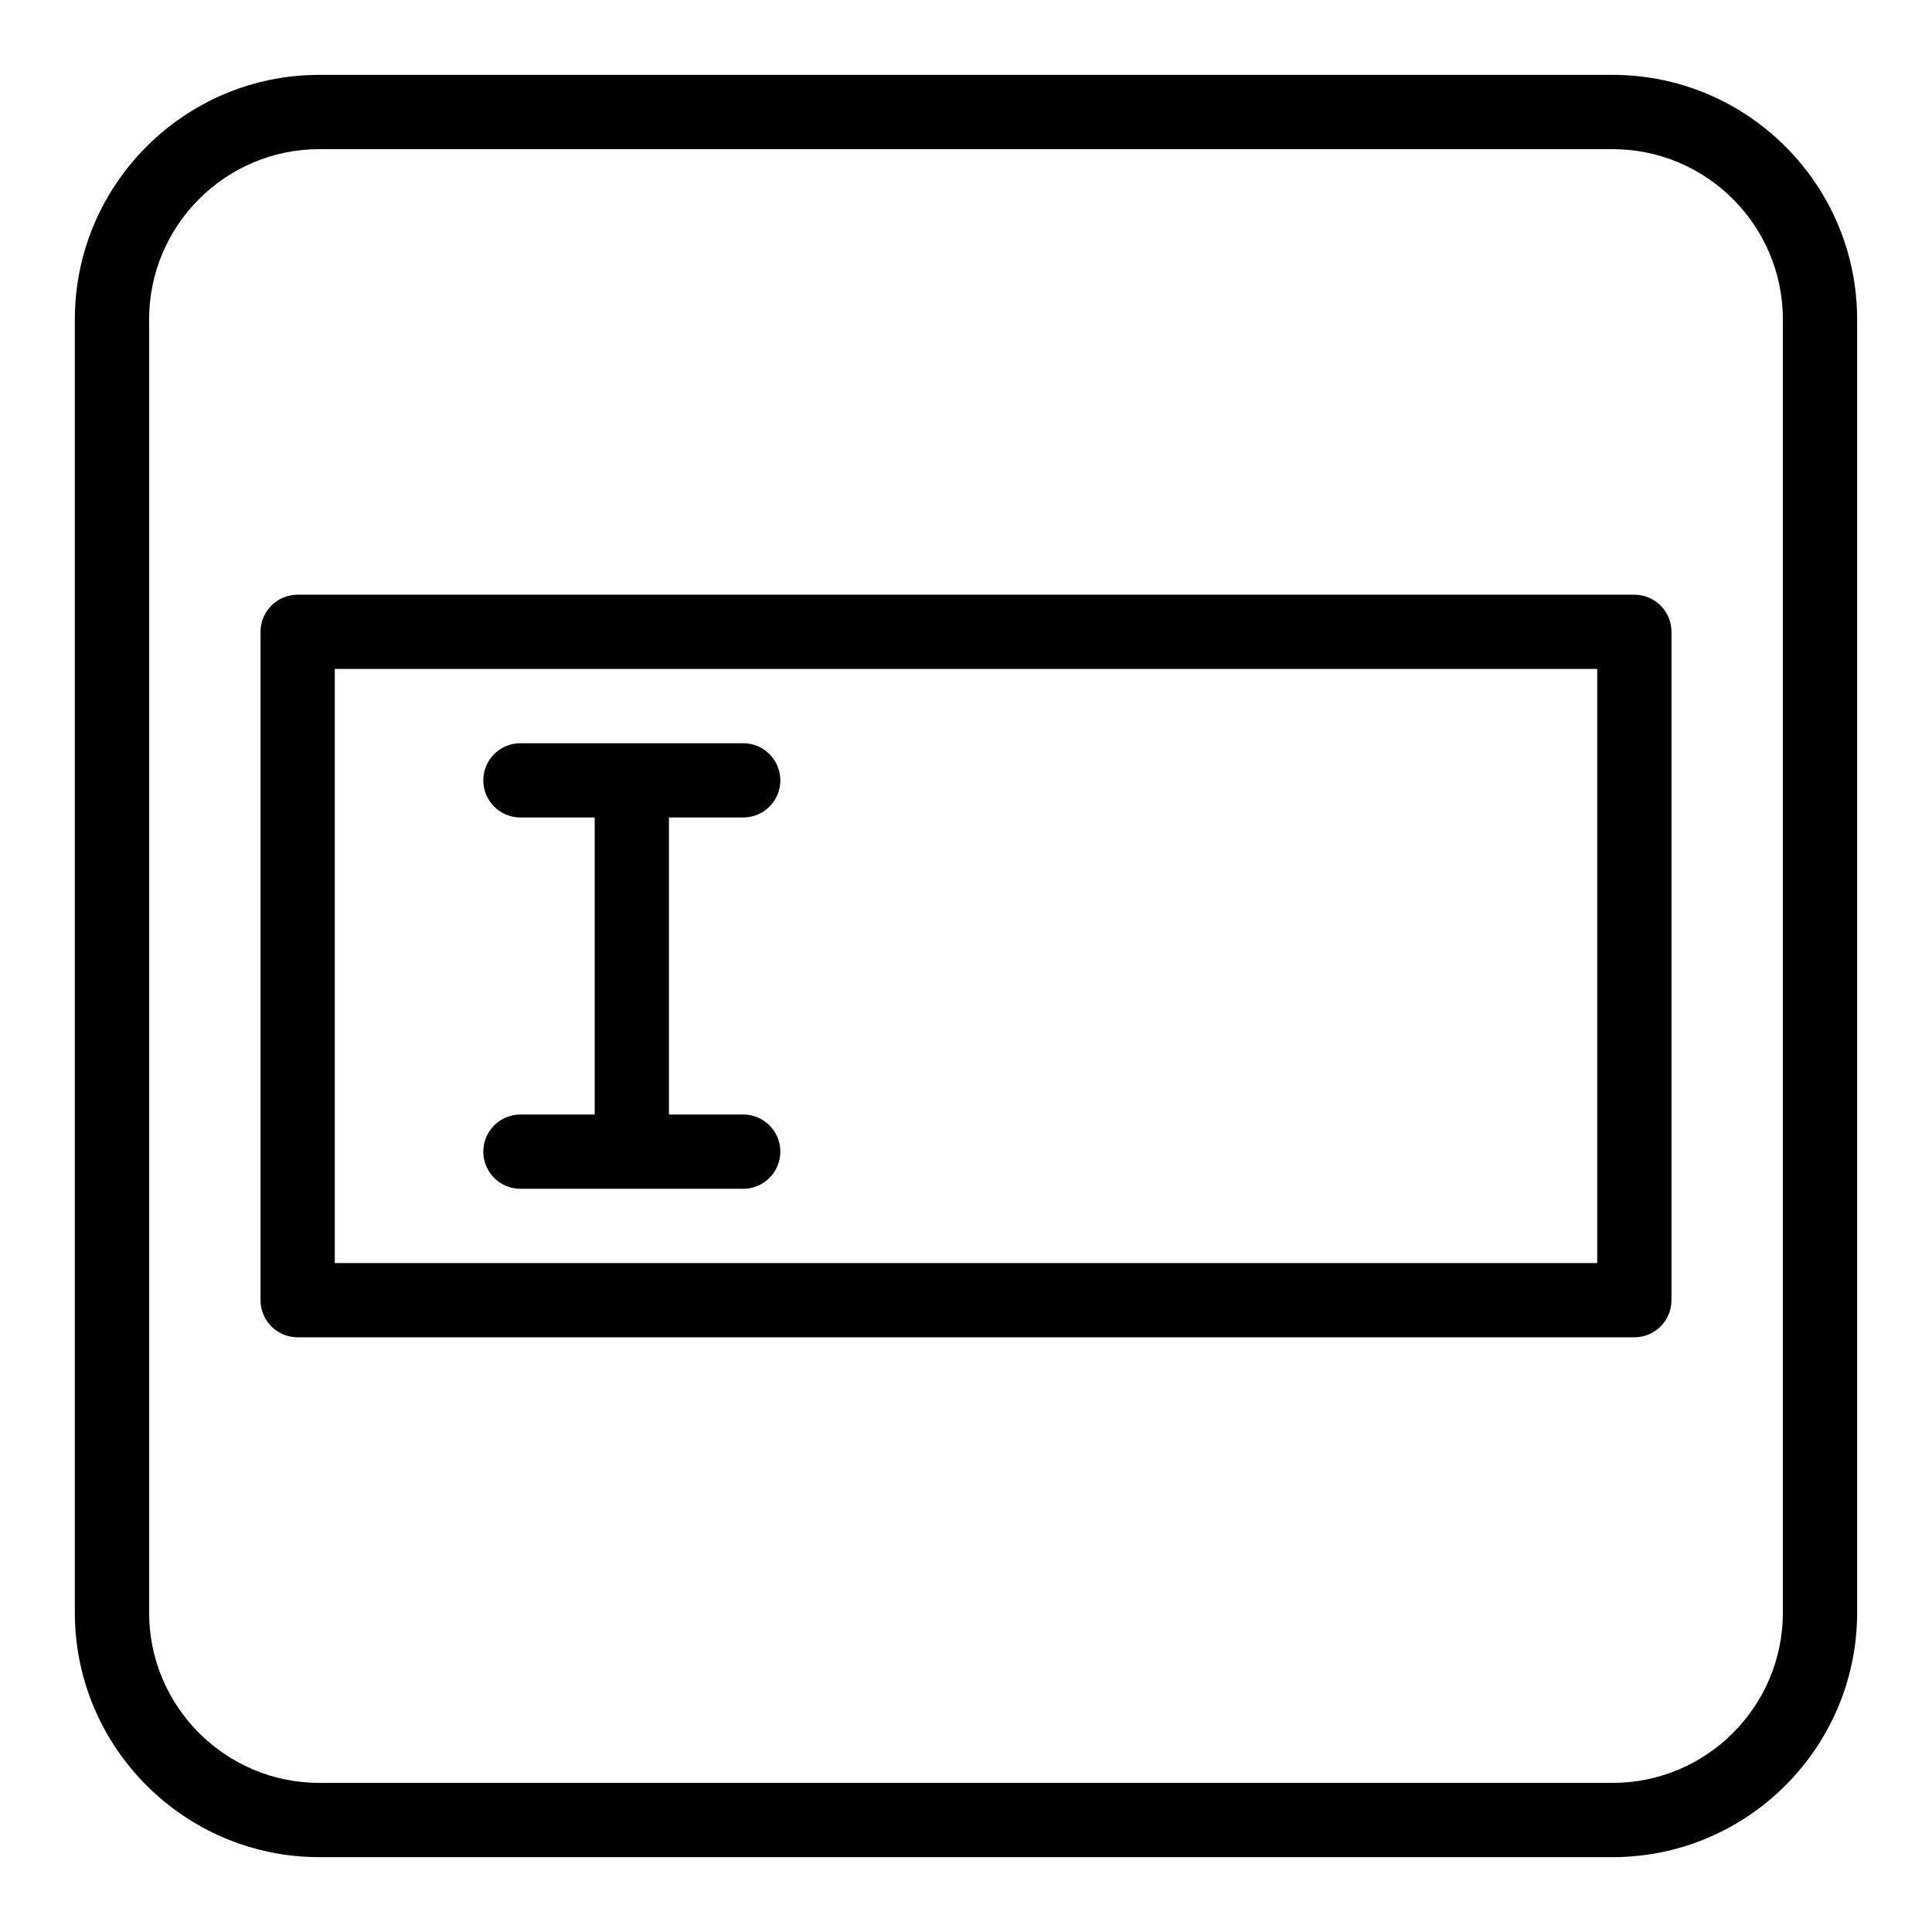
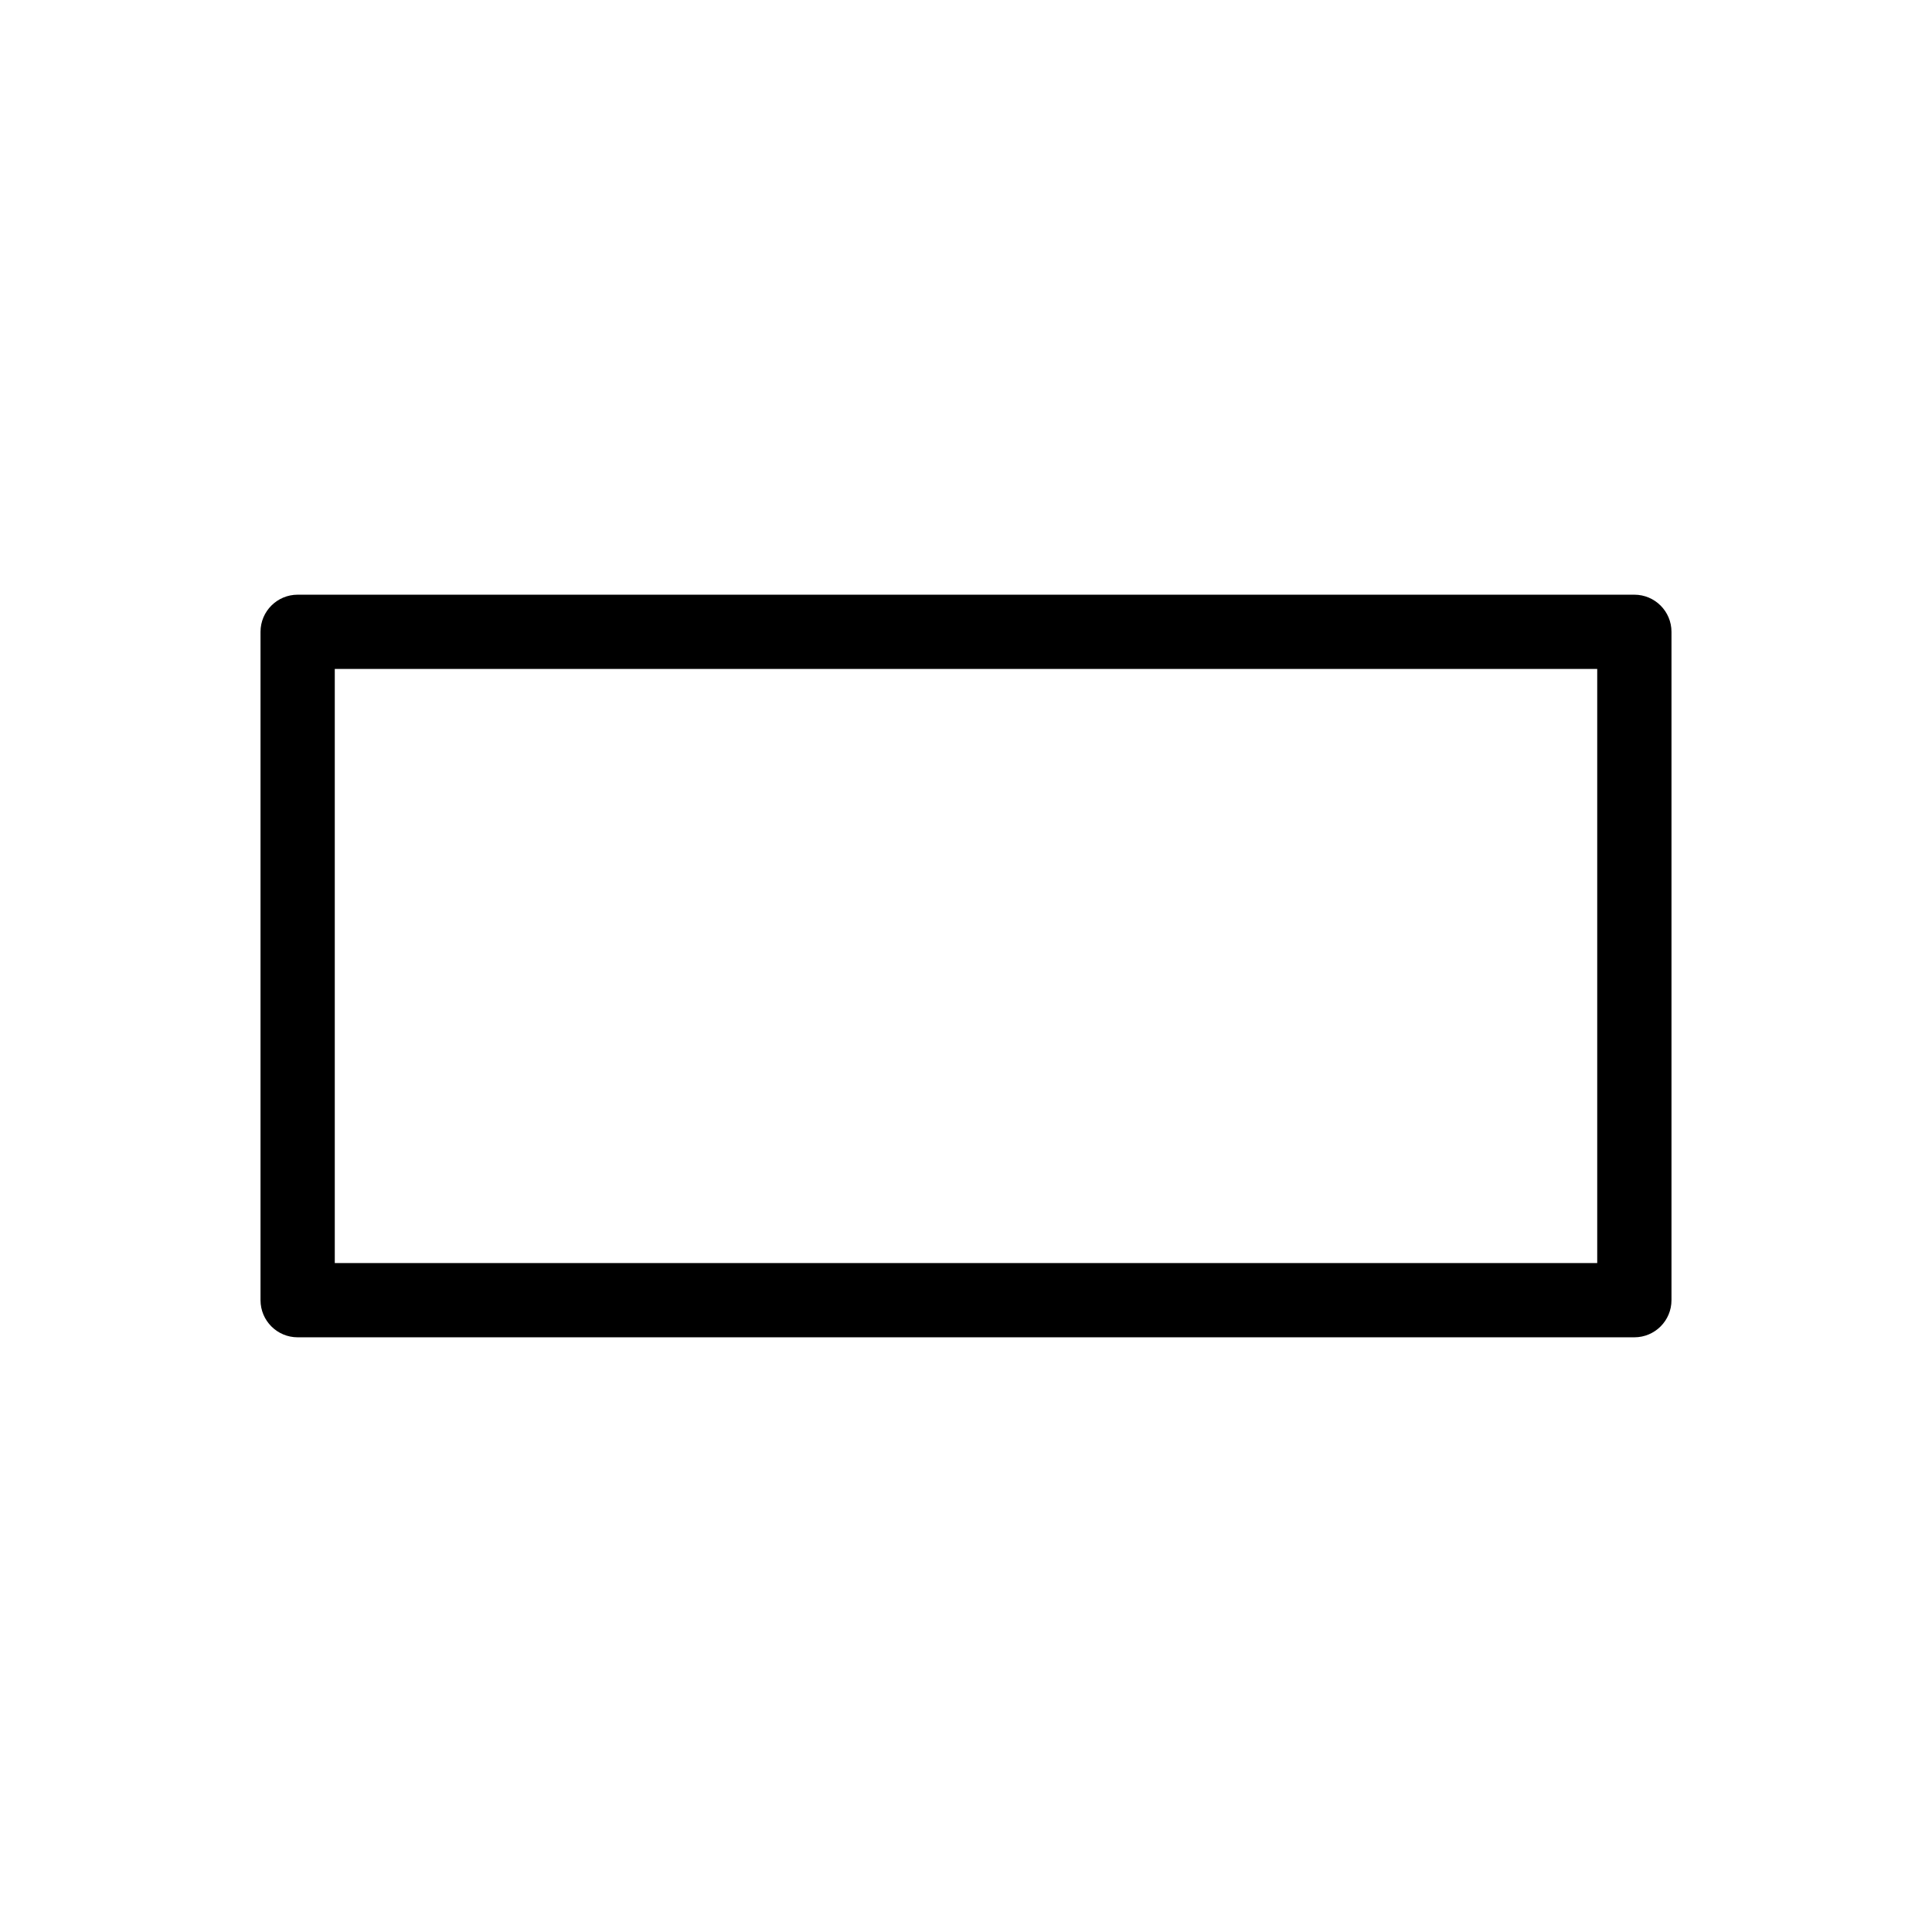
<svg xmlns="http://www.w3.org/2000/svg" fill="#000000" width="800px" height="800px" version="1.1" viewBox="144 144 512 512">
  <g>
-     <path d="m571.36 163.84h-342.73c-35.727 0-64.797 29.07-64.797 64.797v342.73c0 35.727 29.07 64.797 64.797 64.797h342.73c35.73 0 64.797-29.07 64.797-64.797v-342.73c0-35.727-29.066-64.797-64.797-64.797zm45.117 407.53c0 24.879-20.238 45.117-45.117 45.117h-342.73c-24.875 0-45.113-20.238-45.113-45.117v-342.73c0-24.875 20.238-45.113 45.113-45.113h342.73c24.879 0 45.117 20.238 45.117 45.113z" />
    <path d="m577.12 301.6h-354.24c-5.434 0-9.84 4.406-9.84 9.84v177.12c0 5.434 4.406 9.84 9.84 9.84h354.24c5.434 0 9.84-4.406 9.84-9.84v-177.12c0-5.434-4.406-9.84-9.844-9.84zm-9.84 177.12h-334.56v-157.44h334.56z" />
-     <path d="m281.92 439.36c-5.434 0-9.84 4.406-9.84 9.84 0 5.434 4.406 9.84 9.84 9.84h59.039c5.434 0 9.84-4.406 9.84-9.84 0-5.434-4.406-9.84-9.84-9.84h-19.68v-78.719h19.68c5.434 0 9.84-4.406 9.84-9.84 0-5.434-4.406-9.84-9.84-9.84h-59.039c-5.434 0-9.84 4.406-9.84 9.84 0 5.434 4.406 9.84 9.84 9.84h19.68v78.719z" />
  </g>
</svg>